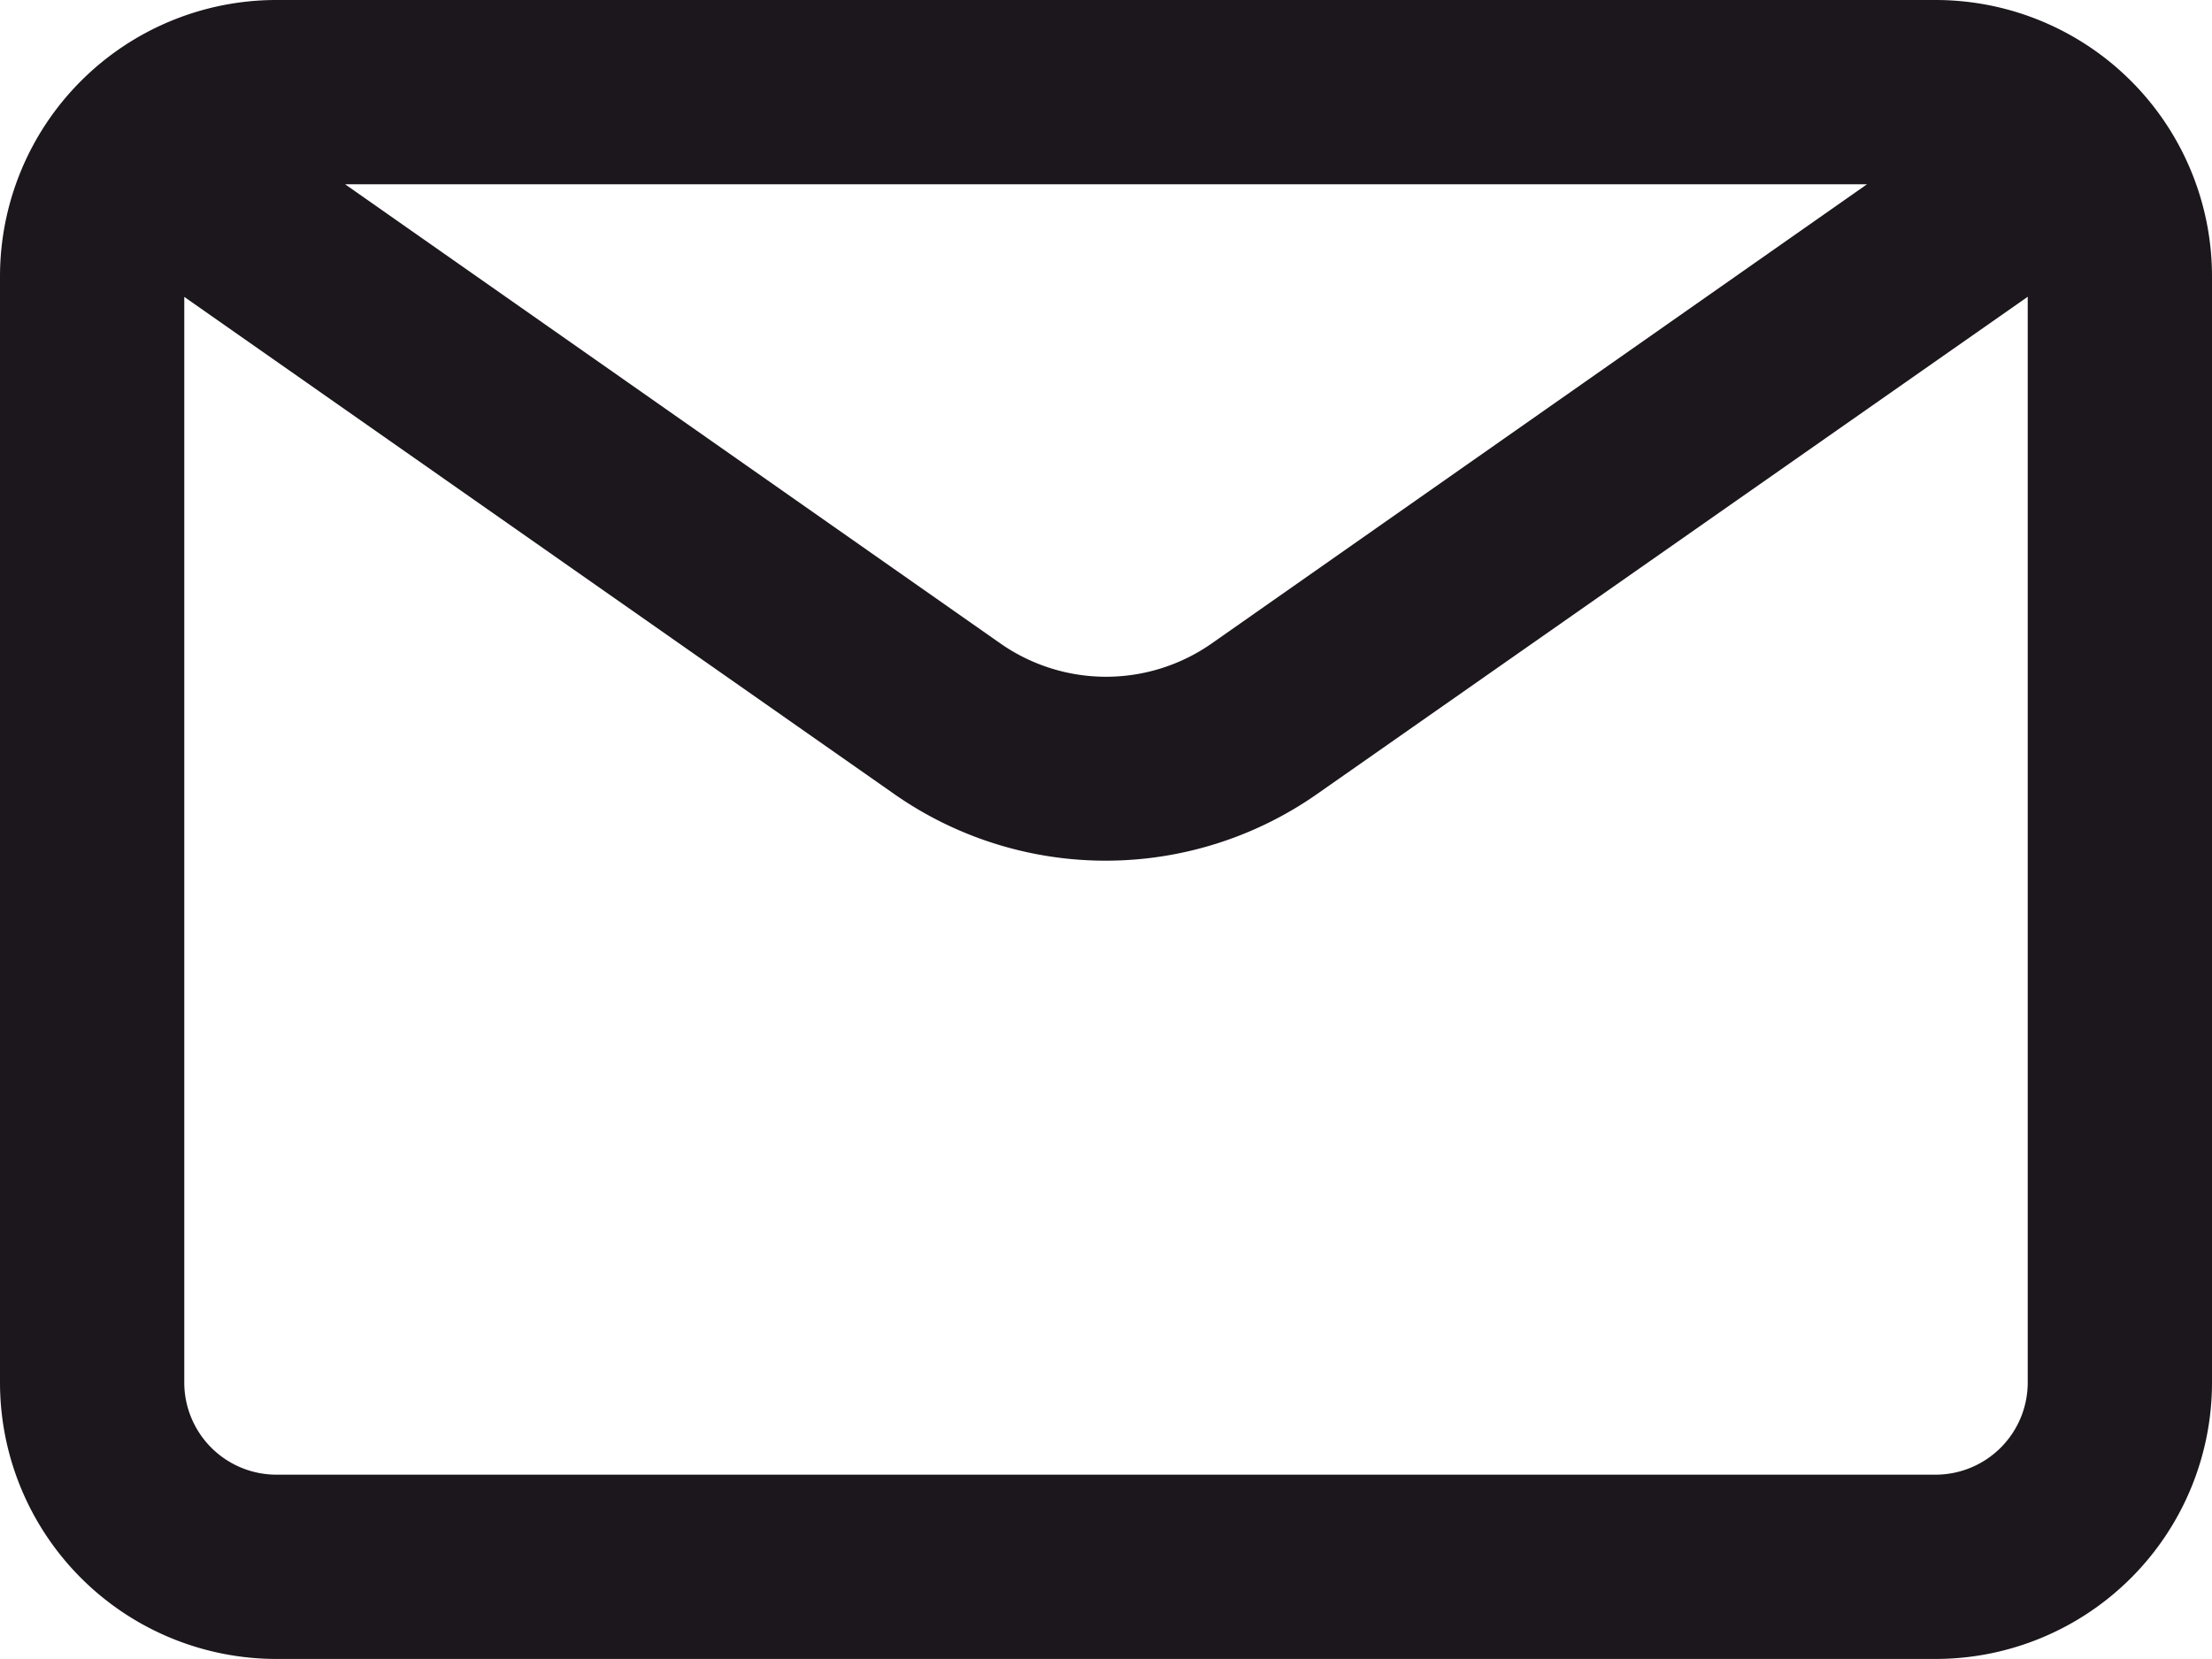
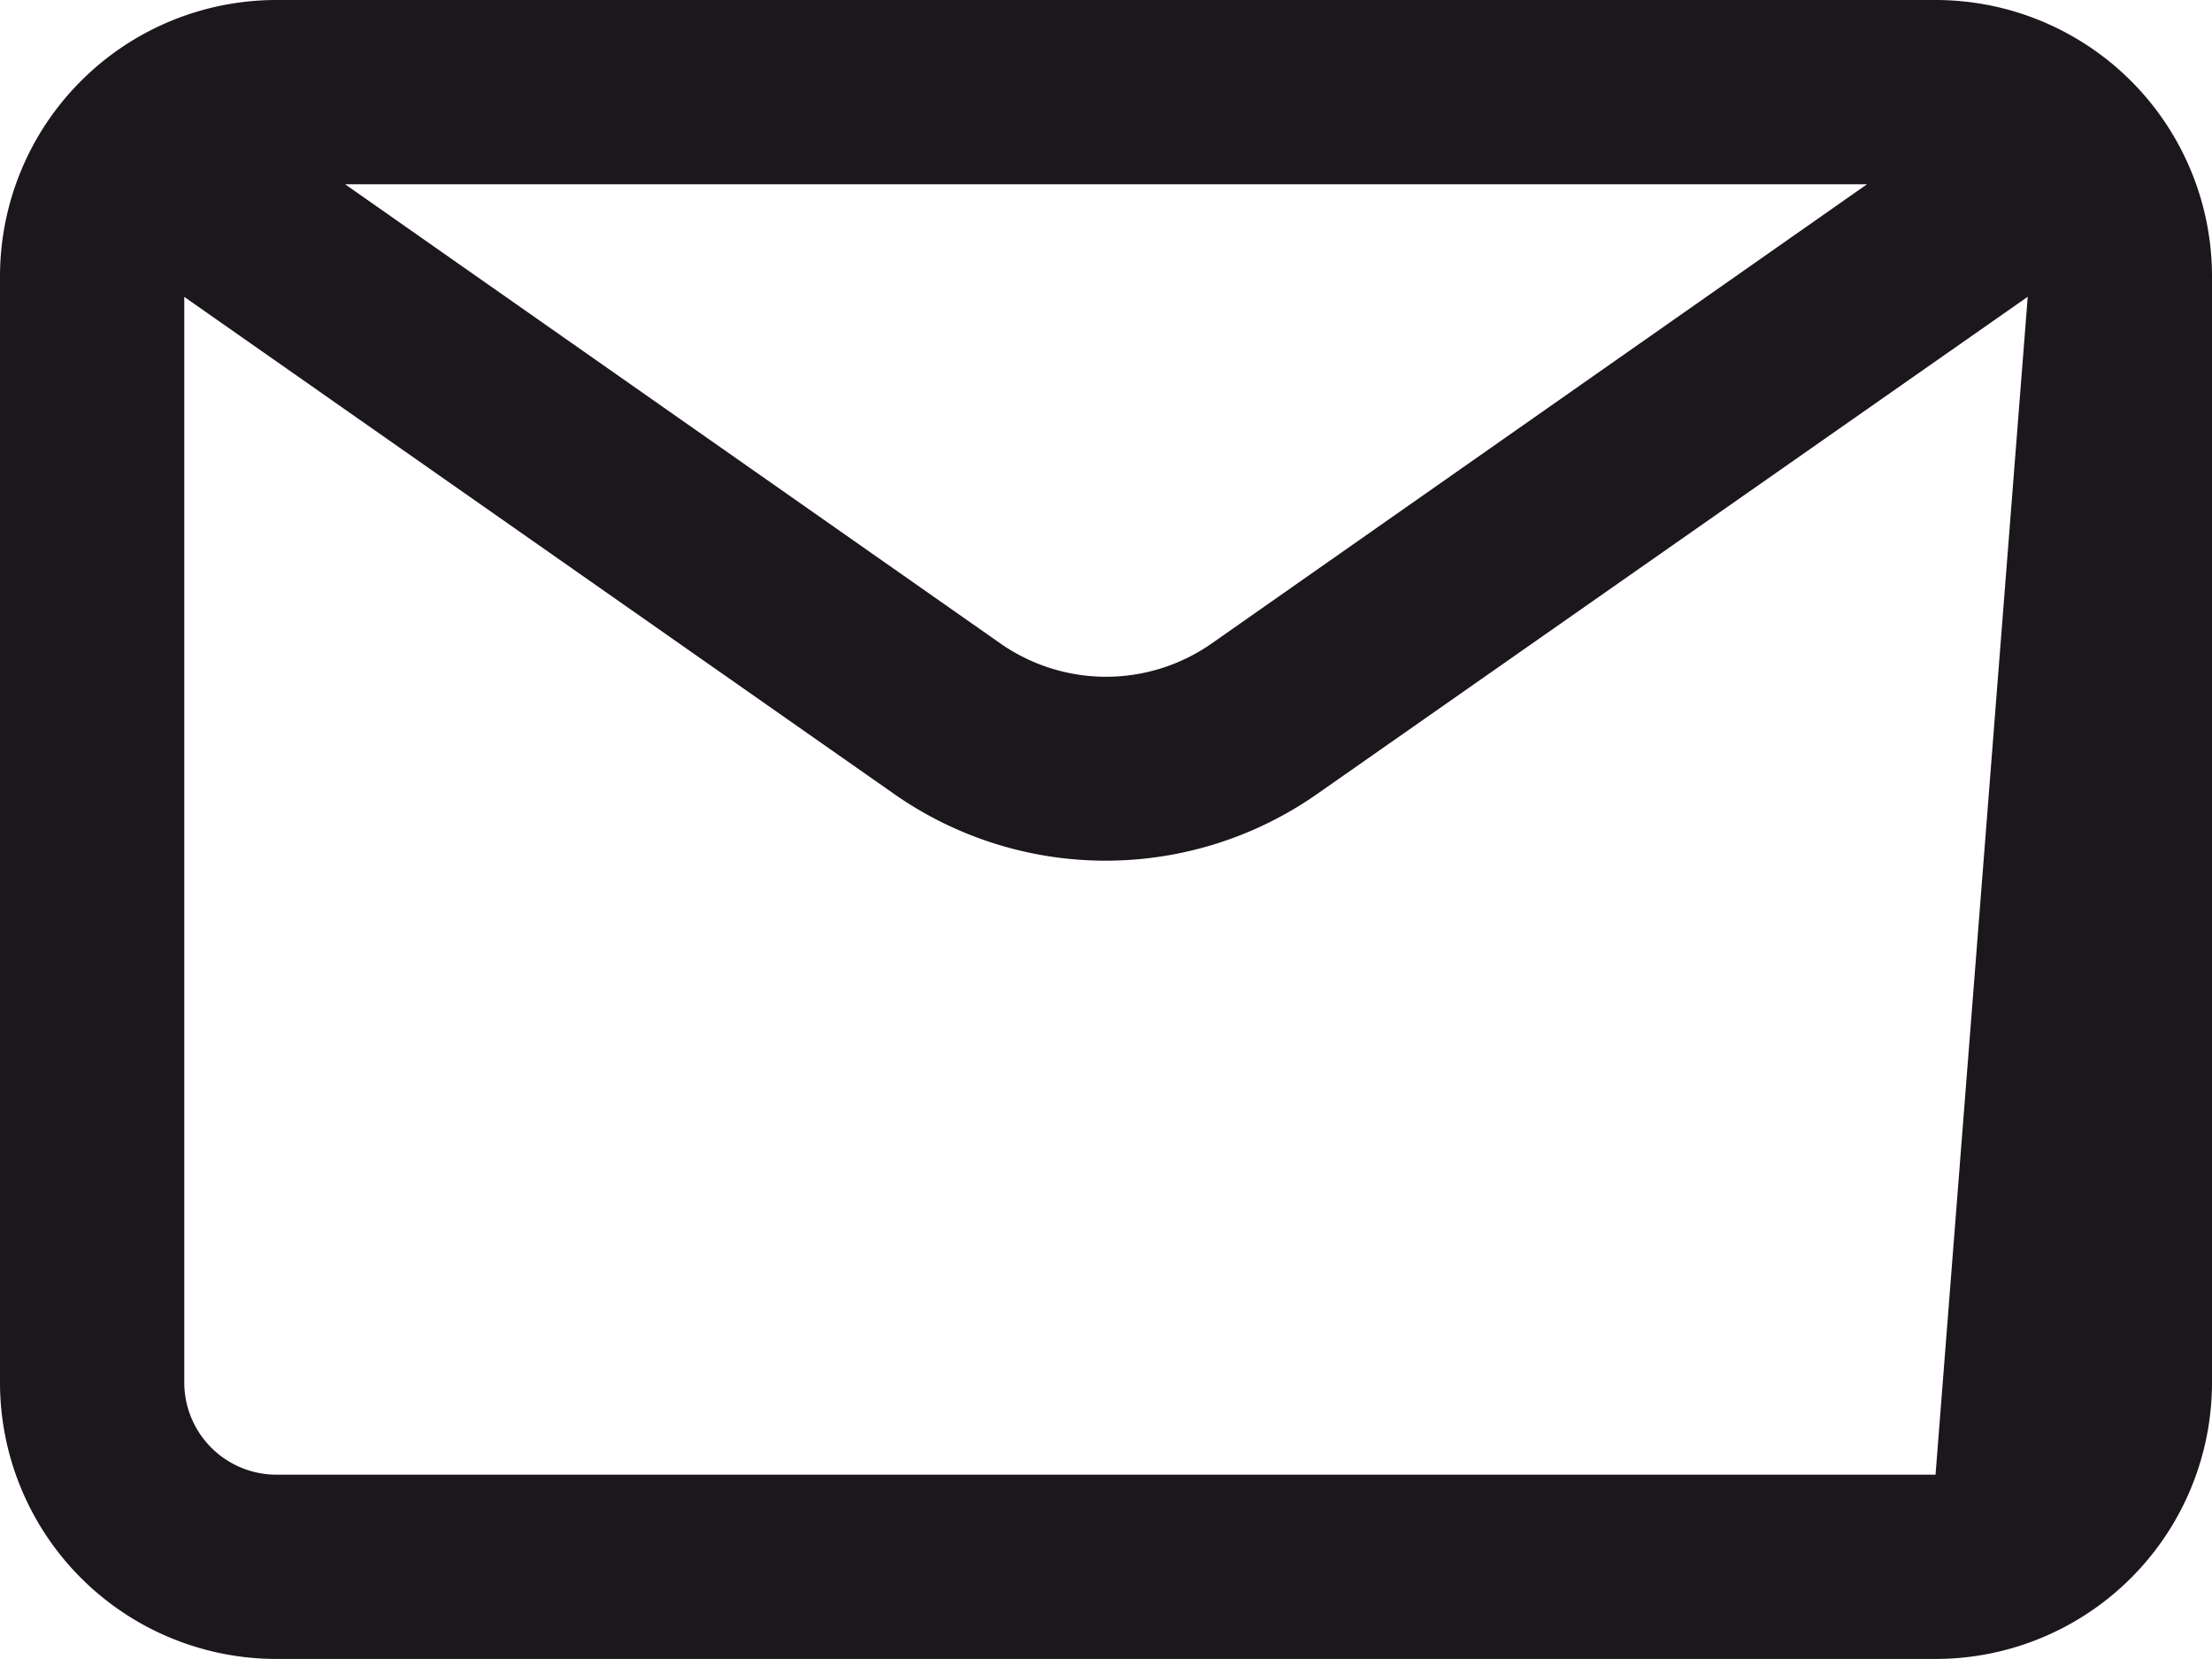
<svg xmlns="http://www.w3.org/2000/svg" id="Mail" width="18.306" height="13.729" viewBox="0 0 18.306 13.729">
-   <path id="Pfad_282" data-name="Pfad 282" d="M2.856,4.525l5.423,3.8a1.525,1.525,0,0,0,1.749,0l5.423-3.8H2.855Zm13.925.931L10.9,9.571a3.051,3.051,0,0,1-3.5,0L1.525,5.457v8.984a.763.763,0,0,0,.763.763H16.018a.763.763,0,0,0,.763-.763ZM2.288,3H16.018a2.288,2.288,0,0,1,2.288,2.288v9.153a2.288,2.288,0,0,1-2.288,2.288H2.288A2.288,2.288,0,0,1,0,14.441V5.288A2.288,2.288,0,0,1,2.288,3Z" transform="translate(0 -3)" fill="#1b171c" fill-rule="evenodd" />
+   <path id="Pfad_282" data-name="Pfad 282" d="M2.856,4.525l5.423,3.8a1.525,1.525,0,0,0,1.749,0l5.423-3.8H2.855Zm13.925.931L10.9,9.571a3.051,3.051,0,0,1-3.5,0L1.525,5.457v8.984a.763.763,0,0,0,.763.763H16.018ZM2.288,3H16.018a2.288,2.288,0,0,1,2.288,2.288v9.153a2.288,2.288,0,0,1-2.288,2.288H2.288A2.288,2.288,0,0,1,0,14.441V5.288A2.288,2.288,0,0,1,2.288,3Z" transform="translate(0 -3)" fill="#1b171c" fill-rule="evenodd" />
</svg>